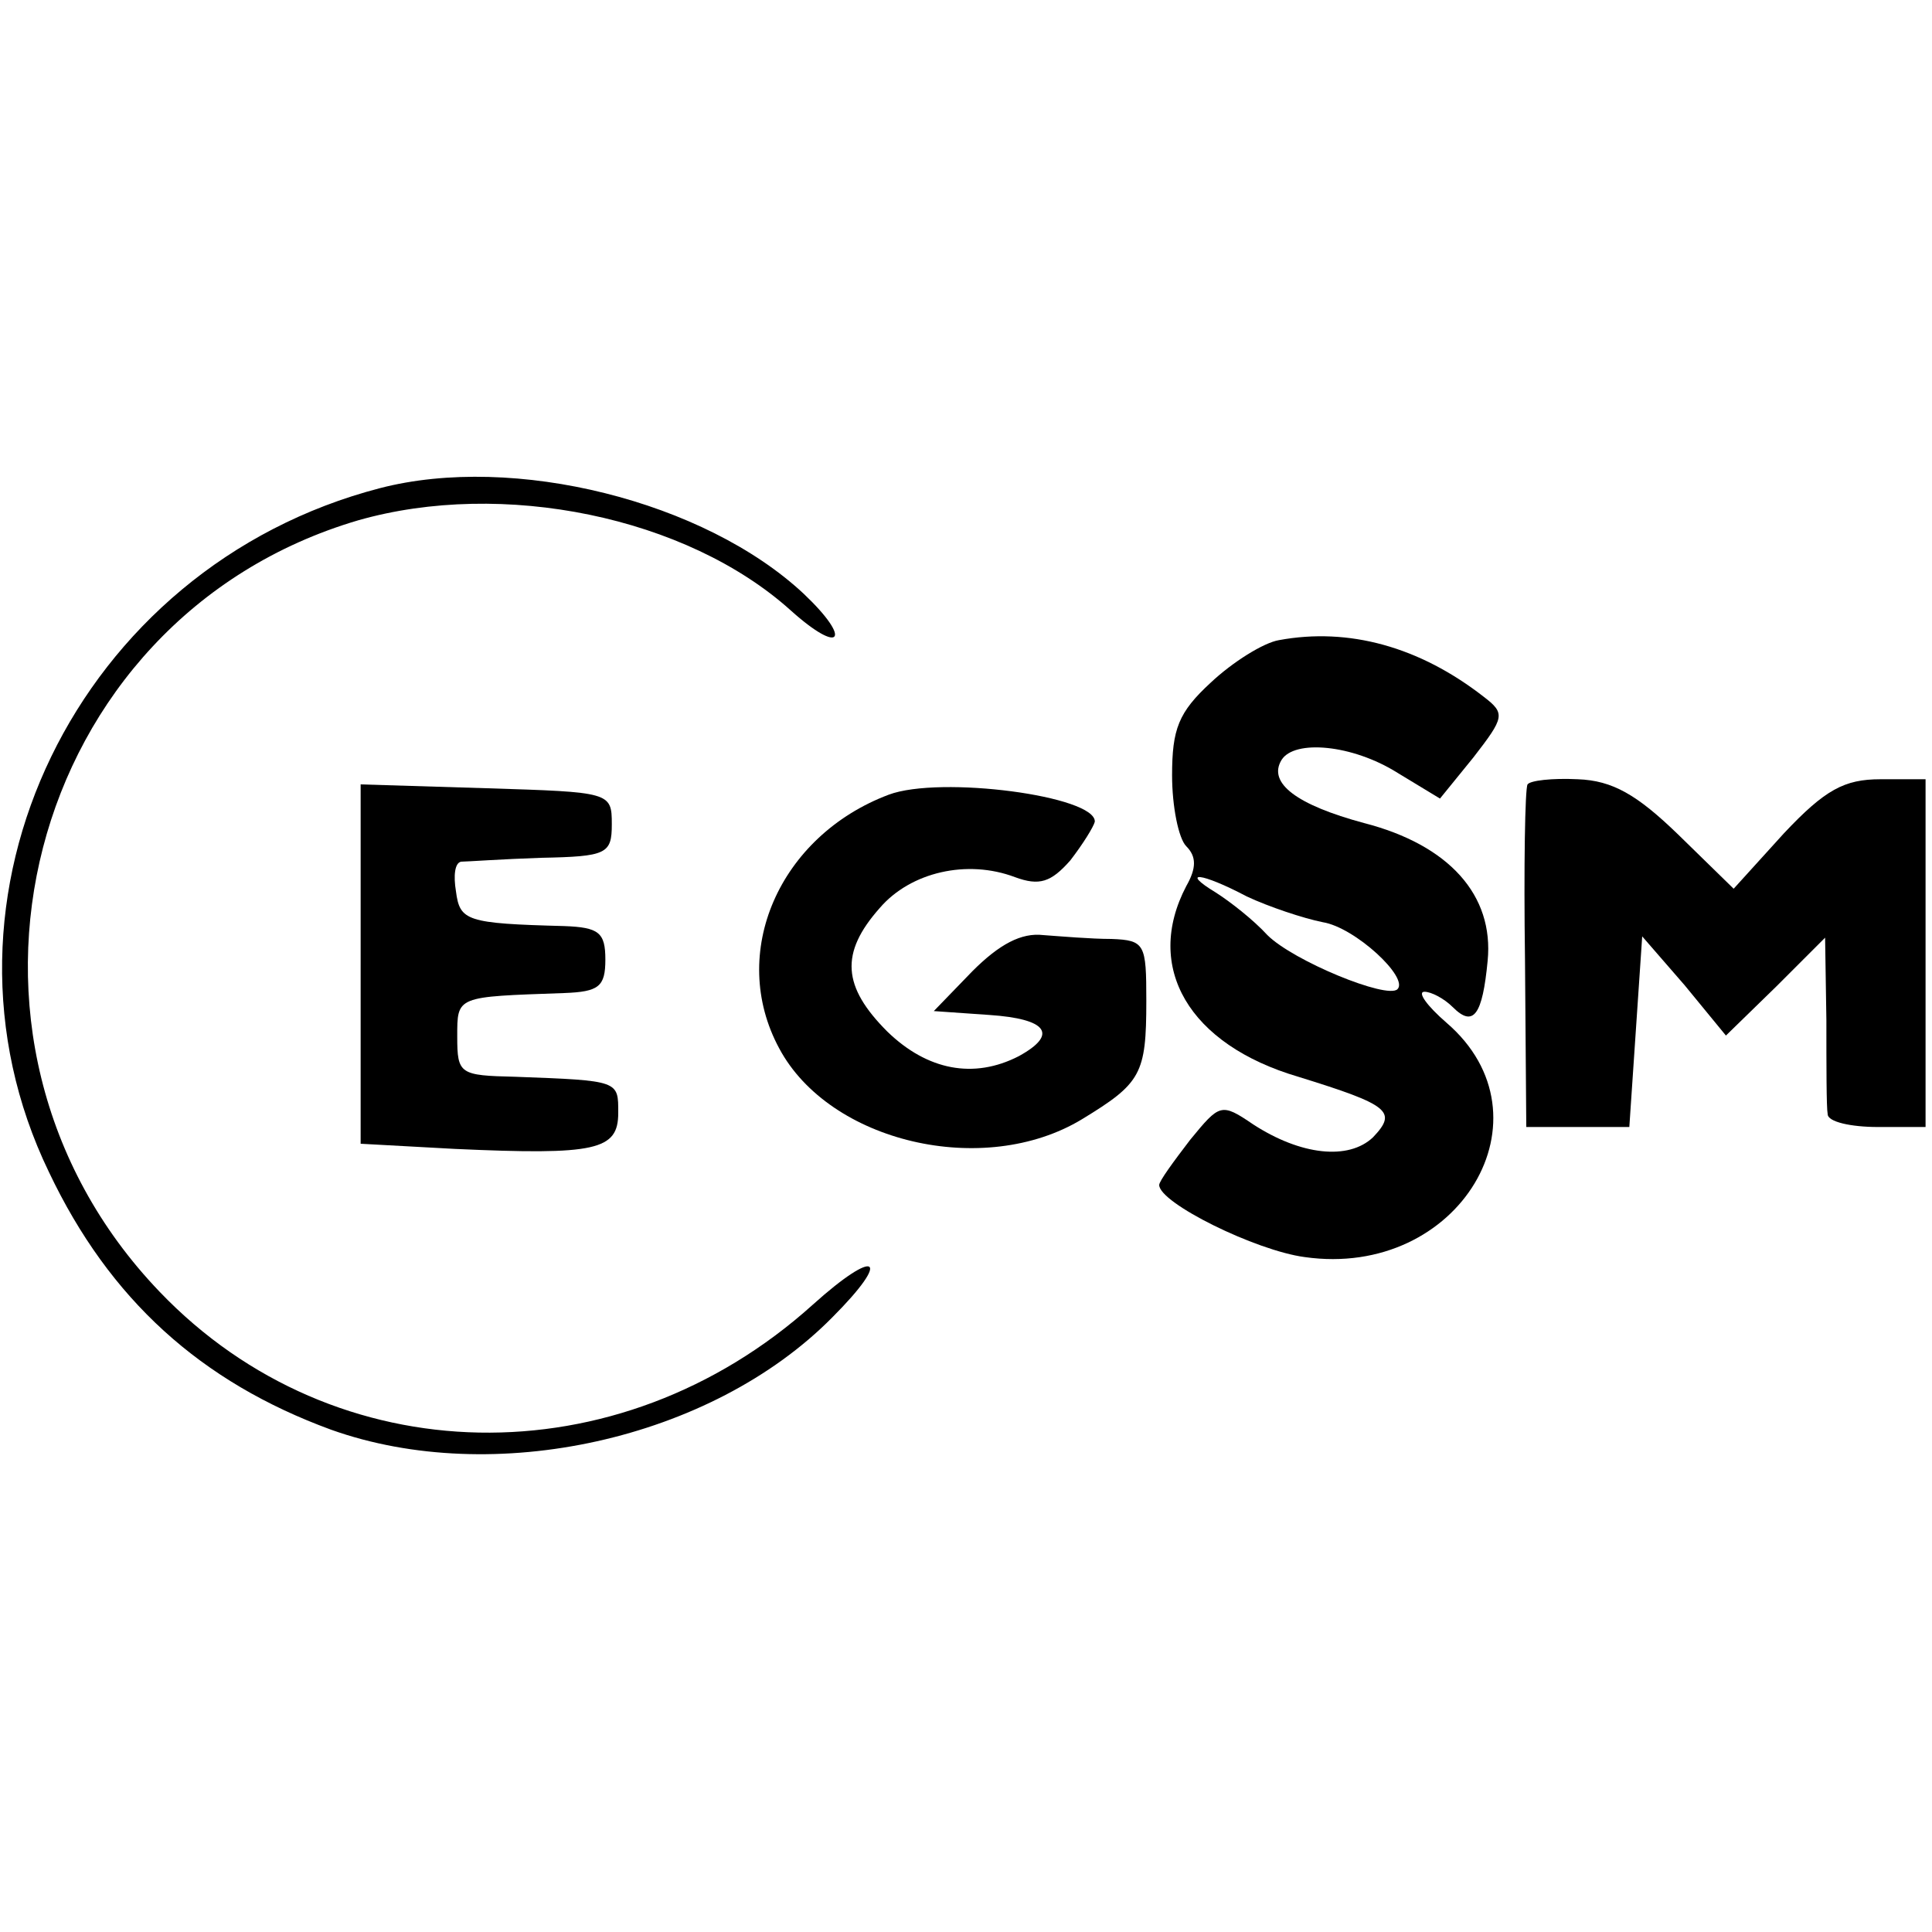
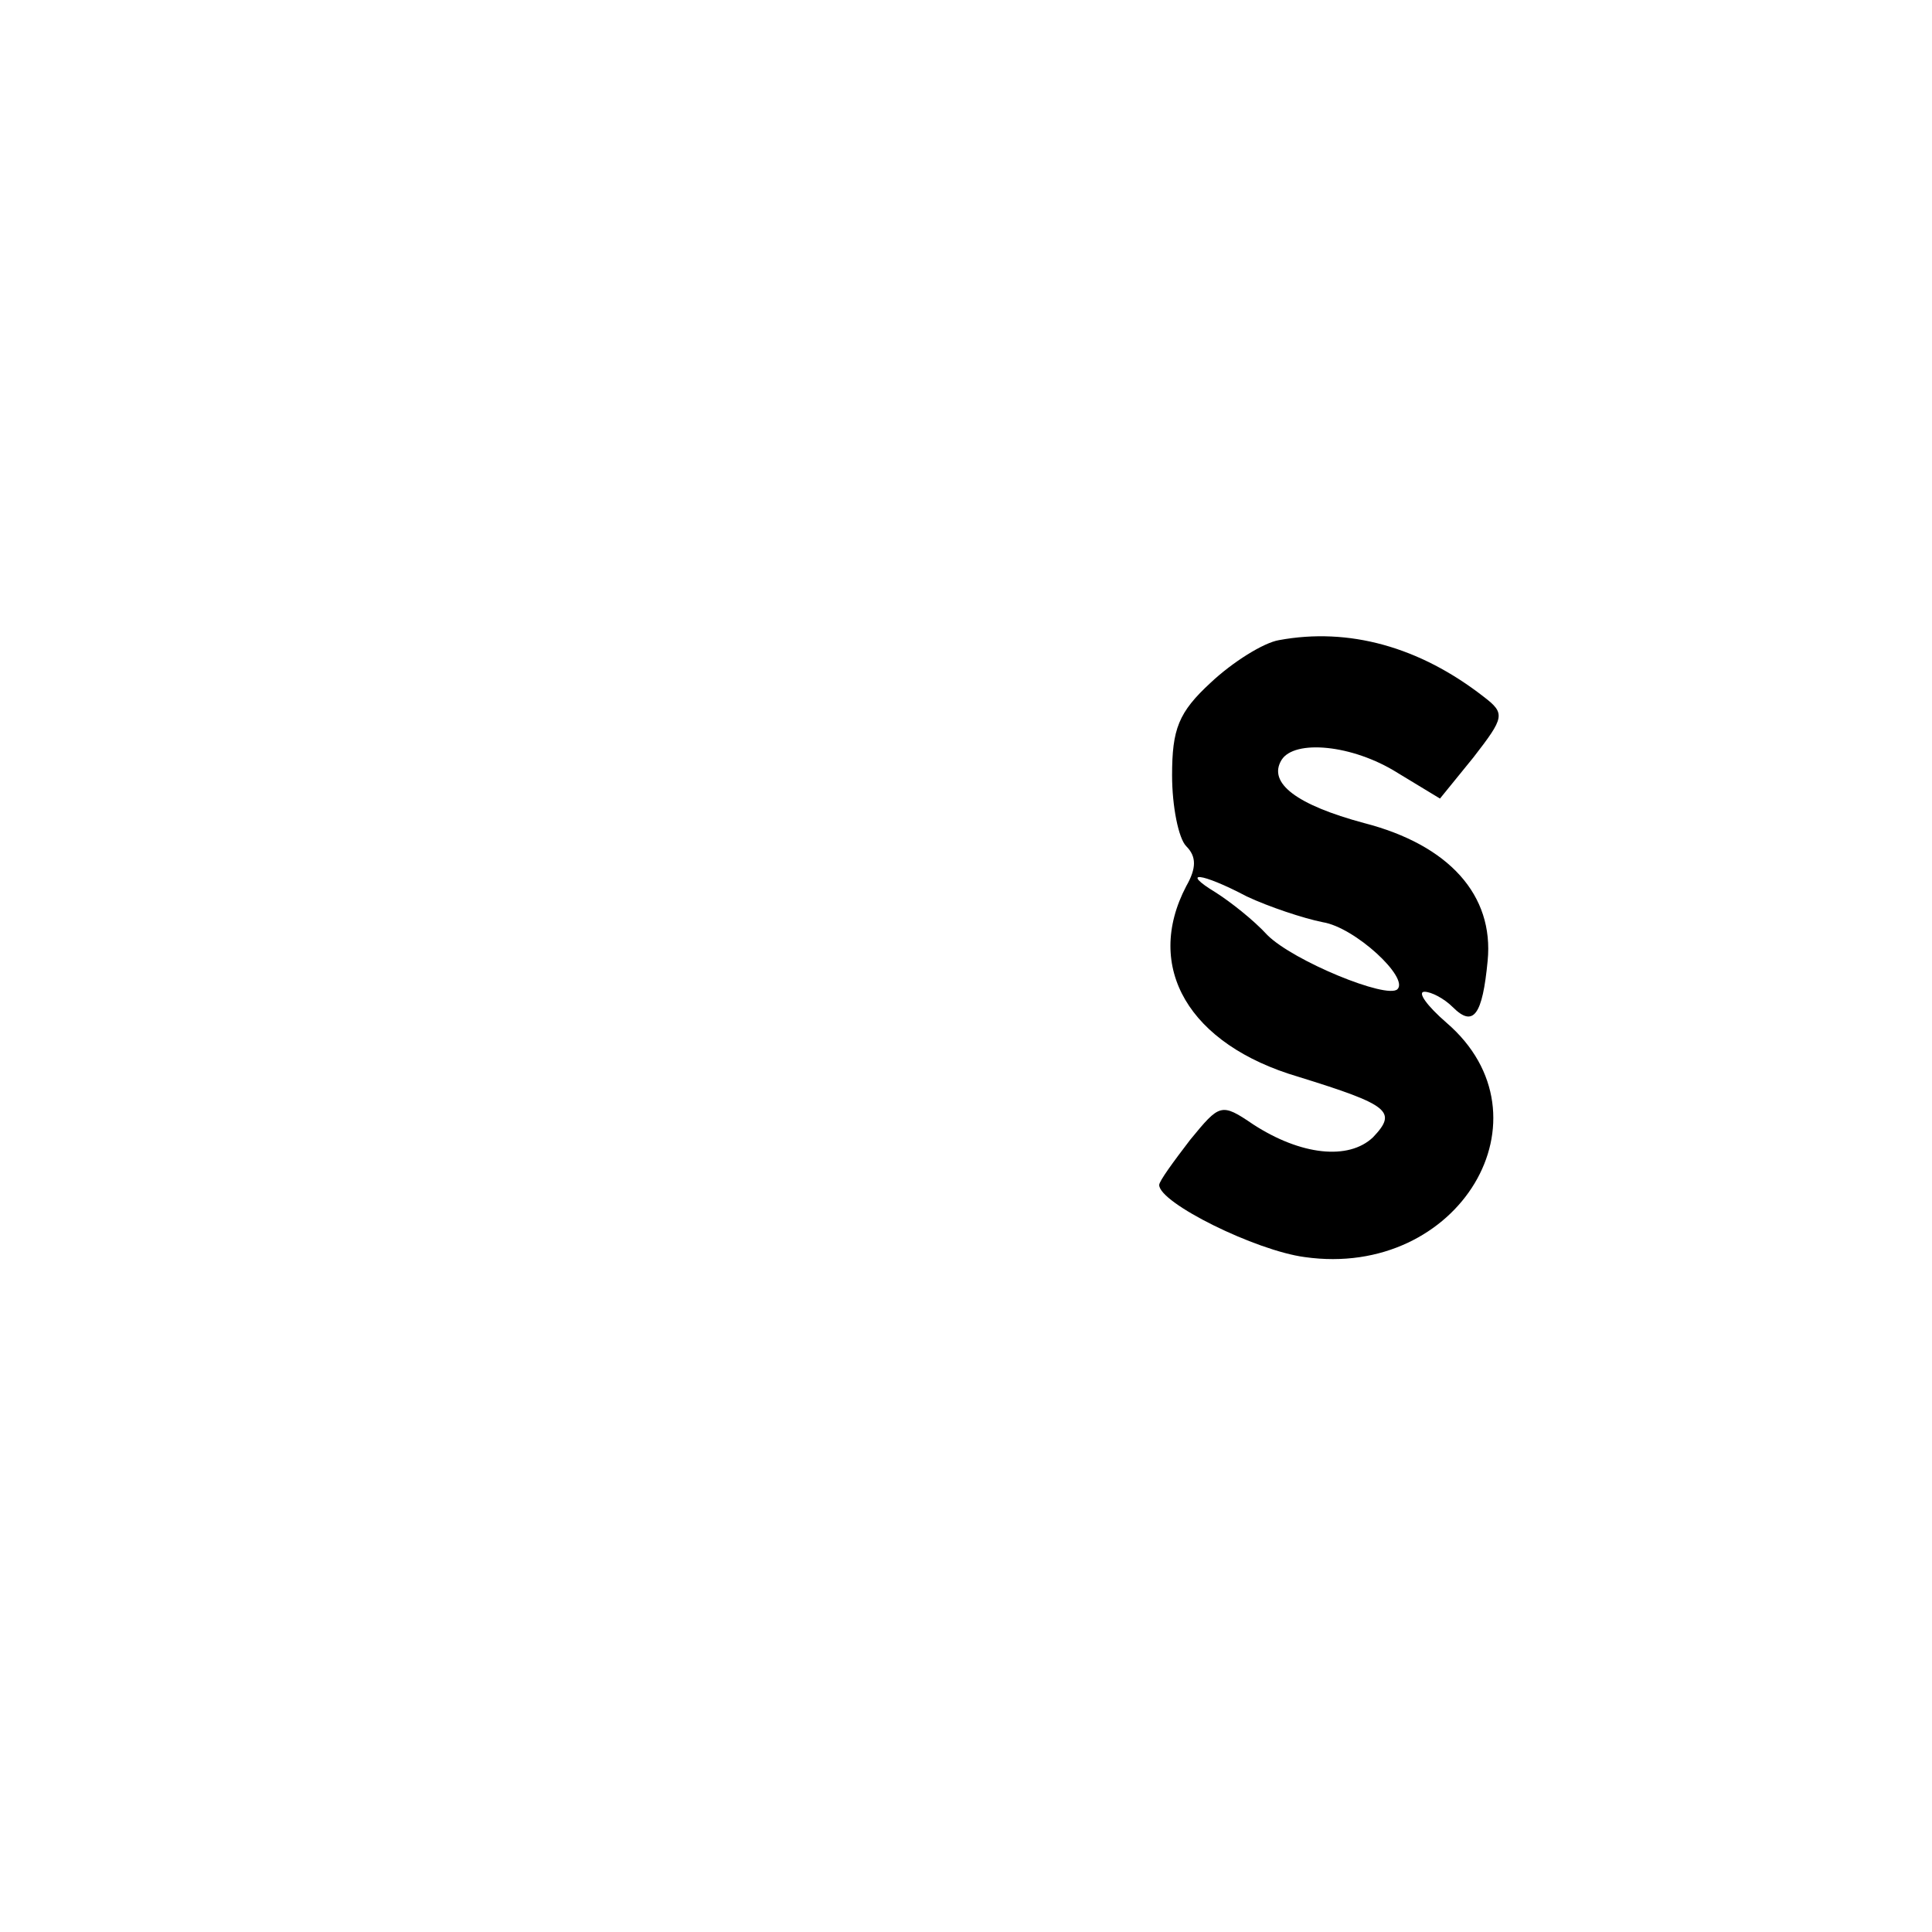
<svg xmlns="http://www.w3.org/2000/svg" version="1.0" width="150pt" height="150pt" viewBox="0 0 150 150" preserveAspectRatio="xMidYMid meet">
  <g transform="translate(0,150) scale(0.1,-0.1)" fill="#000000" stroke="none">
-     <path d="M295 1121 c-235 -61 -360 -318 -257 -531 47 -99 118 -163 219 -200 126 -45 295 -8 389 87 47 47 35 55 -15 10 -151 -136 -371 -132 -507 10 -189 197 -104 523 154 599 112 32 255 3 336 -70 39 -35 48 -23 10 13 -77 72 -225 109 -329 82z" />
    <path d="M993 1003 c-12 -2 -36 -17 -53 -33 -25 -23 -30 -36 -30 -72 0 -24 5 -49 11 -55 8 -8 8 -17 0 -31 -33 -63 2 -123 87 -148 71 -22 77 -27 58 -47 -19 -18 -56 -14 -93 10 -25 17 -26 16 -49 -12 -13 -17 -24 -32 -24 -35 0 -14 75 -51 113 -56 120 -17 195 109 110 182 -15 13 -23 24 -17 24 5 0 15 -5 22 -12 16 -16 23 -6 27 36 5 51 -30 90 -96 107 -52 14 -75 31 -64 49 10 16 55 12 90 -10 l33 -20 26 32 c24 31 25 34 8 47 -50 39 -105 54 -159 44z m-25 -199 c17 -8 44 -17 59 -20 25 -4 67 -43 58 -52 -8 -8 -81 22 -101 42 -11 12 -29 26 -40 33 -28 17 -12 16 24 -3z" />
-     <path d="M1186 891 c-2 -3 -3 -64 -2 -136 l1 -130 40 0 40 0 5 74 5 74 33 -38 32 -39 39 38 38 38 1 -64 c0 -35 0 -68 1 -73 0 -6 18 -10 39 -10 l37 0 0 135 0 135 -35 0 c-28 0 -43 -8 -75 -42 l-39 -43 -43 42 c-32 31 -51 42 -78 43 -20 1 -37 -1 -39 -4z" />
-     <path d="M280 751 l0 -139 73 -4 c110 -5 127 -1 127 28 0 25 1 25 -80 28 -43 1 -45 2 -45 31 0 32 -1 31 83 34 27 1 32 5 32 26 0 21 -5 25 -32 26 -76 2 -81 4 -84 27 -2 12 -1 22 4 23 4 0 32 2 62 3 51 1 55 3 55 26 0 25 -1 25 -97 28 l-98 3 0 -140z" />
-     <path d="M690 883 c-85 -32 -125 -123 -85 -197 39 -73 159 -101 235 -55 46 28 50 35 50 92 0 44 -1 47 -27 48 -16 0 -39 2 -53 3 -17 2 -34 -7 -55 -28 l-30 -31 43 -3 c45 -3 54 -15 23 -32 -35 -18 -71 -11 -102 19 -35 35 -37 61 -6 96 24 28 68 38 105 24 19 -7 28 -4 43 13 10 13 18 26 19 30 1 20 -120 36 -160 21z" />
  </g>
</svg>